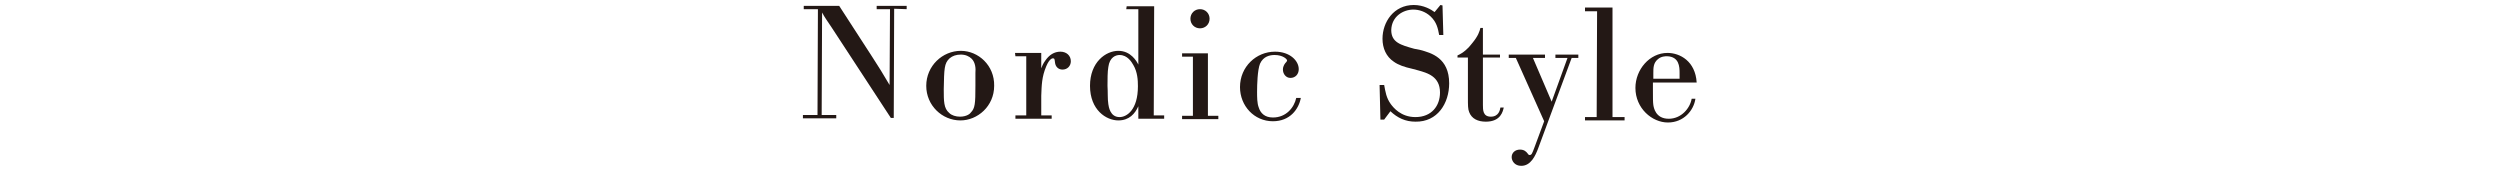
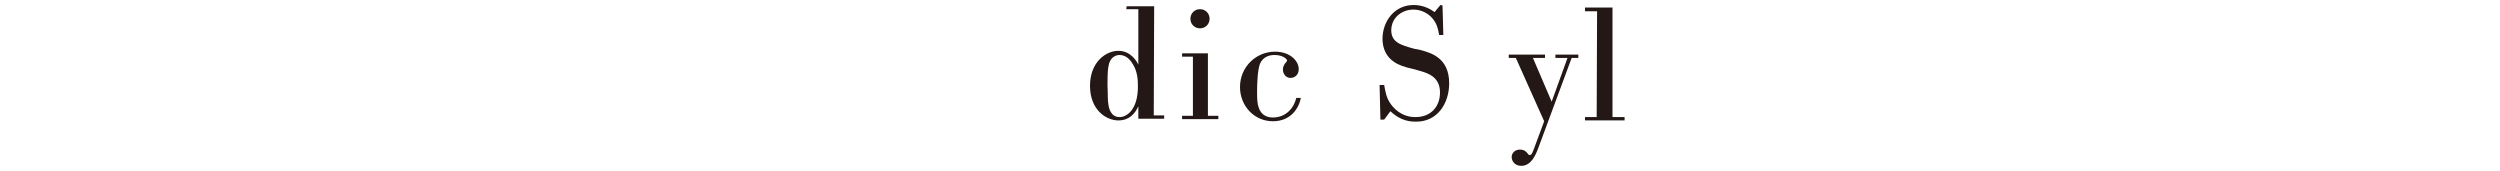
<svg xmlns="http://www.w3.org/2000/svg" version="1.1" id="レイヤー_1" x="0px" y="0px" viewBox="0 0 600 41" style="enable-background:new 0 0 600 41;" xml:space="preserve">
  <style type="text/css">
	.st0{fill:#231815;}
</style>
  <g>
-     <path class="st0" d="M214.6,2.1l-0.1,26.2l-0.7,0L199.6,6.6c-0.8-1.2-1.8-2.6-2.3-3.6l-0.1,24.6l3.5,0l0,0.8l-8,0l0-0.8l3.5,0   l0.1-25.4l-3.4,0l0-0.8l8.5,0l7.9,12.2c0.7,1.1,1.4,2.2,2.1,3.3c0.3,0.5,1.8,3,2.1,3.5l0.1-18.2l-3.2,0l0-0.8l7.2,0l0,0.8   L214.6,2.1z" />
-     <path class="st0" d="M230.5,28.9c-4.4,0-8.2-3.6-8.2-8.3c0-4.8,3.9-8.4,8.3-8.4c4.2,0,8.1,3.5,8,8.4   C238.6,25.5,234.6,28.9,230.5,28.9z M233.2,14.1c-0.6-0.6-1.5-1-2.6-1c-1.1,0-2,0.3-2.7,0.9c-1.3,1.2-1.3,2.5-1.4,7.4   c0,2.9,0,4.6,1.3,5.7c0.6,0.6,1.6,0.9,2.6,0.9c1.7,0,2.5-0.8,2.6-1c1-1,1.1-2.1,1.1-6.4c0-1,0-2.1,0-3.1   C234.2,16.4,234.1,15,233.2,14.1z" />
-     <path class="st0" d="M243.6,12.7l6.3,0l0,3.7c0.2-0.5,0.4-1.1,1-1.9c0.9-1.3,2.1-2.1,3.6-2.1c1.4,0,2.5,0.9,2.5,2.3   c0,1.1-0.8,2-2,2c-1,0-1.7-0.7-1.8-1.7c-0.1-0.8-0.1-1-0.5-1c-0.1,0-0.8,0-1.6,1.9c-1.1,2.6-1.1,4.6-1.2,7.1l0,4.7l2.5,0l0,0.8   l-8.7,0l0-0.8l2.6,0l0-14.2l-2.6,0L243.6,12.7z" />
    <path class="st0" d="M270.4,1.5l6.6,0l-0.1,26.2l2.5,0l0,0.8l-6.2,0l0-3c-0.8,1.8-2.2,3.4-4.8,3.4c-2.9,0-6.8-2.5-6.8-8.3   c0-5.7,3.8-8.4,6.8-8.4c3,0,4.4,2.5,4.8,3.3l0-13.3l-2.9,0L270.4,1.5z M266,25c0.1,0.6,0.4,3.1,2.7,3.1c1.7,0,4.4-1.7,4.4-7.4   c0-1.5-0.1-3.4-1.1-5.1c-0.4-0.7-1.4-2.4-3.3-2.4c-0.9,0-2.4,0.5-2.7,2.9c-0.2,1-0.2,3.1-0.2,4.5C265.9,22,265.8,23.8,266,25z" />
    <path class="st0" d="M283.7,12.8l6.2,0l0,15l2.5,0l0,0.8l-8.7,0l0-0.8l2.6,0l0-14.2l-2.6,0L283.7,12.8z M288,2.2   c1.3,0,2.3,1,2.3,2.3c0,1.3-1,2.3-2.3,2.3c-1.3,0-2.3-1-2.3-2.3C285.7,3.2,286.7,2.2,288,2.2z" />
    <path class="st0" d="M312.2,23.5c-0.5,2.7-2.6,5.6-6.7,5.6c-4.5,0-7.9-3.7-7.9-8.2c0-4.9,3.9-8.5,8.4-8.5c3.6,0,5.7,2.2,5.7,4.2   c0,1.2-0.8,2.1-2,2.1c-1.1,0-1.8-1-1.8-2c0-0.9,0.5-1.5,0.8-1.8c0.1-0.2,0.2-0.2,0.2-0.4c0-0.3-1-1.3-3-1.3c-1.1,0-2.7,0.3-3.5,2.1   c-0.6,1.5-0.7,5-0.7,6.7c0,1.3,0,2.8,0.4,3.8c0.4,1.3,1.4,2.4,3.4,2.4c3.2,0,5.1-2.4,5.6-4.7L312.2,23.5z" />
    <path class="st0" d="M346.2,1.3l0.2,7.1l-1,0c-0.3-1.6-0.6-3.1-2.1-4.5c-1.2-1.1-2.7-1.6-4.1-1.6c-2.4,0-5.2,1.6-5.3,4.9   c0,3,2.3,3.6,5.5,4.5l1.5,0.3c2.6,0.7,6.9,1.9,6.9,8c0,4.8-2.8,9.3-8.1,9.2c-2.4,0-4.3-0.9-6-2.5l-1.5,2l-0.9,0l-0.2-8.3l1.1,0   c0.3,1.6,0.5,3.1,1.6,4.6c0.6,0.8,2.4,3.1,5.9,3.1c3.9,0,5.9-2.7,5.9-5.9c0-3.9-3.1-4.7-5.2-5.3l-1.5-0.4c-1.8-0.4-3.3-0.9-4.4-1.7   c-1.8-1.2-2.7-3.2-2.7-5.5c0-4,2.7-8.1,7.5-8.1c2.4,0,4.2,1.1,5,1.7l1.4-1.7L346.2,1.3z" />
-     <path class="st0" d="M360,13.8l-4.1,0l0,11.4c0,1.2,0,2.8,1.9,2.8c1.9,0,2.2-1.6,2.3-2.2l0.8,0c-0.2,0.9-0.7,3.4-4.3,3.4   c-1.9,0-3.4-0.7-4-2.3c-0.3-0.7-0.3-1.6-0.3-3.5l0-9.6l-2.5,0l0-0.5c1.4-0.6,2.6-1.7,3.5-2.9c1.5-1.8,1.8-2.9,2-3.7l0.6,0l0,6.4   l4.1,0L360,13.8z" />
    <path class="st0" d="M378.8,13.9l-1.6,0l-8,21.6c-0.7,1.9-1.8,4.3-4.1,4.3c-1.6,0-2.3-1.2-2.3-2.1c0-1,0.8-1.8,2-1.8   c1,0,1.5,0.5,1.8,0.9c0.2,0.3,0.3,0.4,0.5,0.4c0.5,0,0.6-0.3,1.2-1.9l2.3-6.2l-6.8-15.2l-1.7,0l0-0.8l8.7,0l0,0.8l-2.9,0l4.5,10.5   l3.8-10.5l-2.9,0l0-0.8l5.5,0L378.8,13.9z" />
    <path class="st0" d="M380.4,1.8l6.6,0L387,28.1l2.9,0l0,0.8l-9.5,0l0-0.8l2.8,0l0.1-25.4l-2.9,0L380.4,1.8z" />
-     <path class="st0" d="M406.9,23.7c-0.4,2.8-2.8,5.7-6.6,5.7c-3.8,0-7.8-3.4-7.8-8.3c0-4.4,3.4-8.4,7.7-8.4c3,0,6.7,2,7,7.1l-10.5,0   l0,1.6c0,2.3,0,3,0.1,3.8c0.1,0.6,0.5,3.3,3.7,3.3c3,0,5.1-2.5,5.5-4.8L406.9,23.7z M403.1,17.5c0-1.5-0.1-3.9-3-4   c-0.4,0-1.4,0-2.2,0.7c-1.1,0.9-1.1,2.1-1.1,3.3l0,1.4l6.3,0L403.1,17.5z" />
  </g>
</svg>